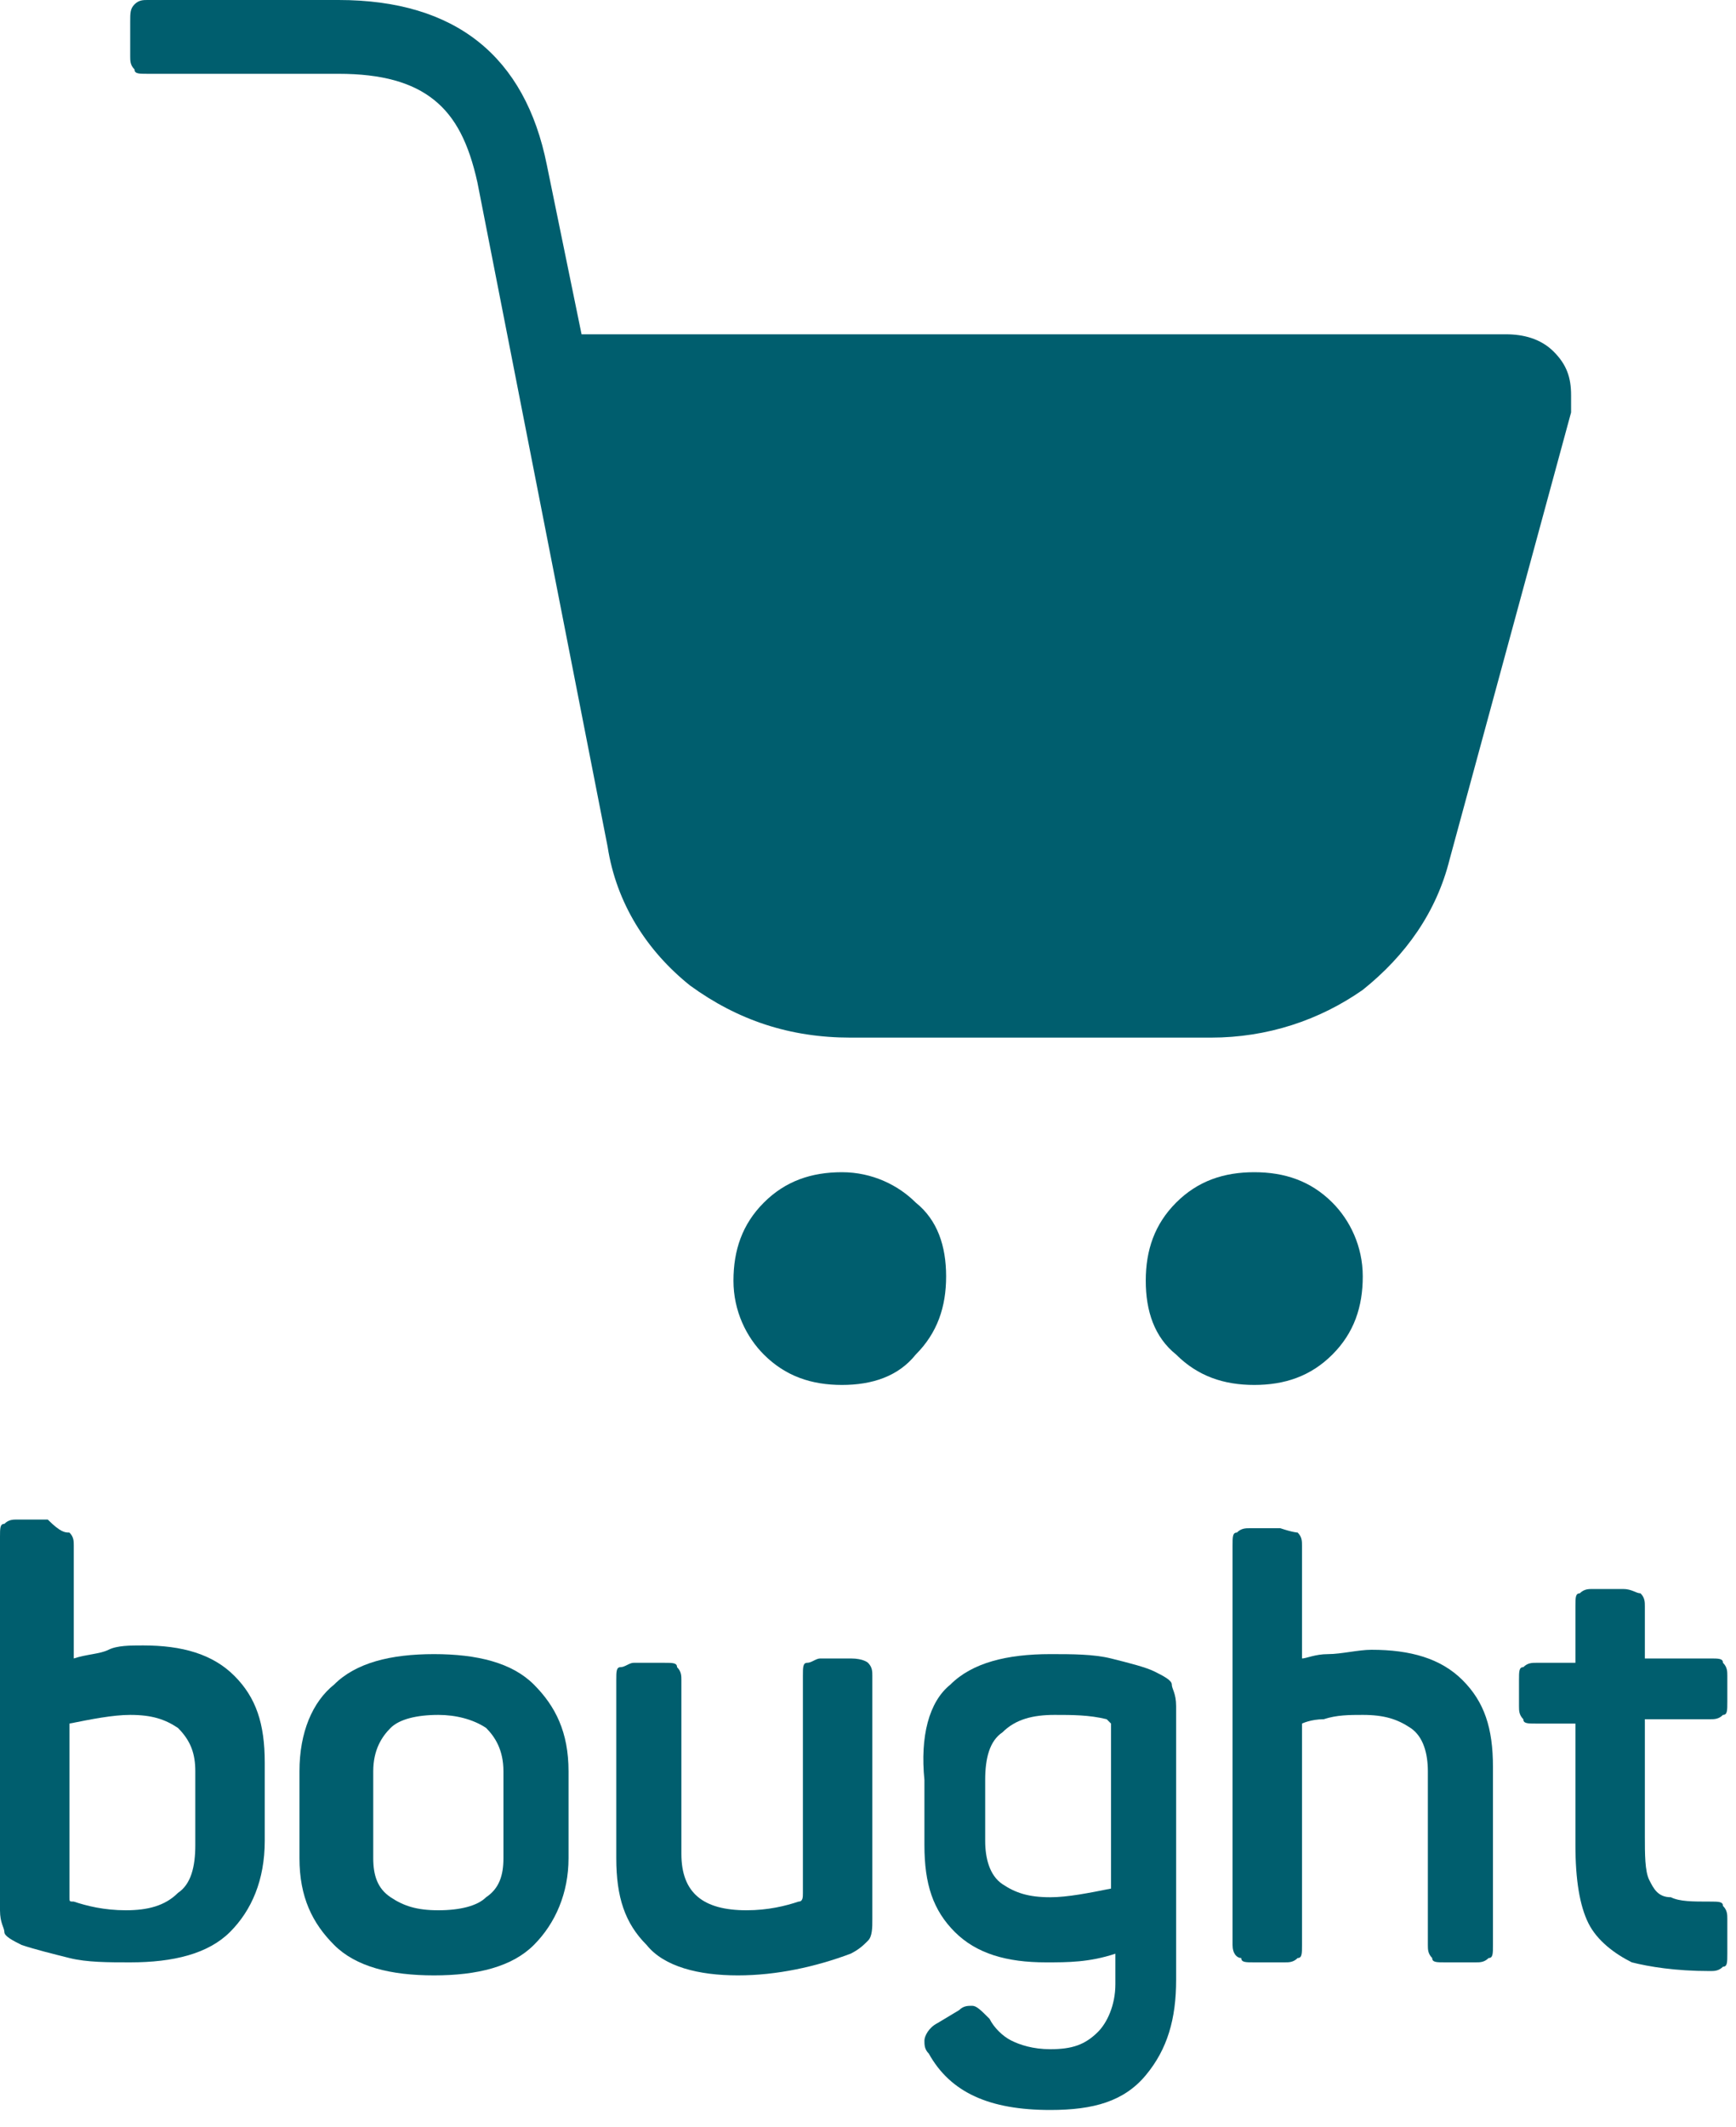
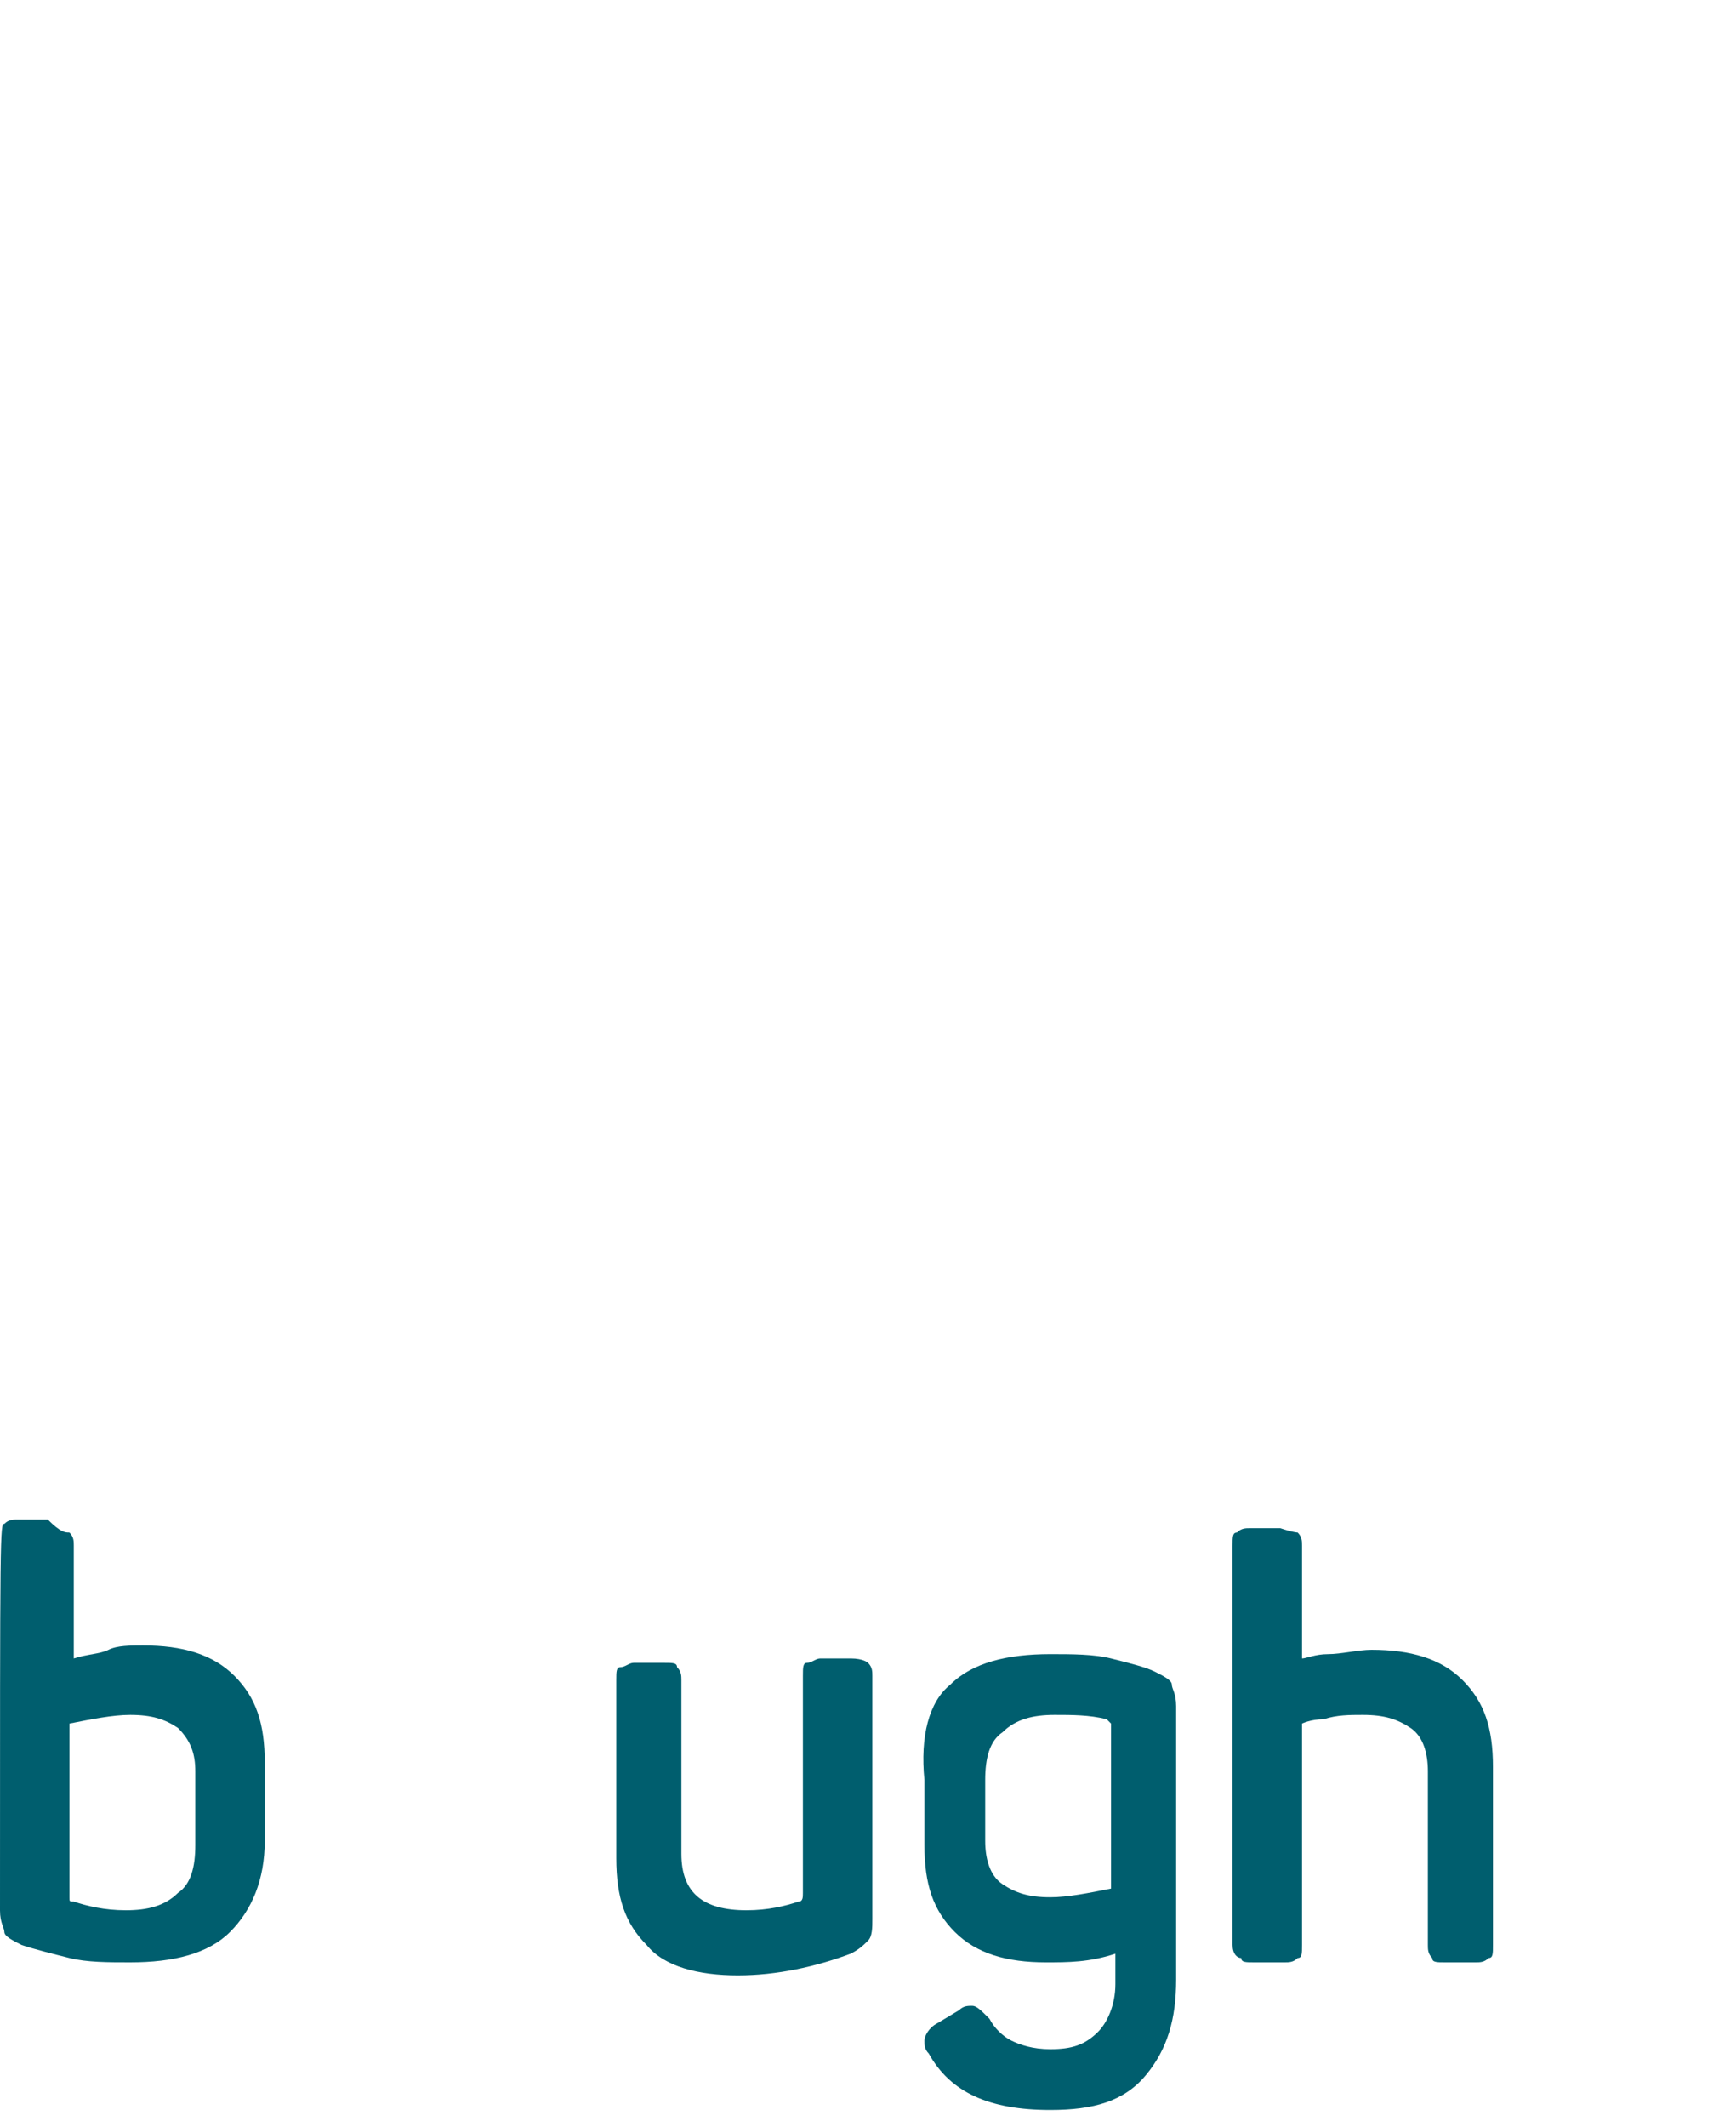
<svg xmlns="http://www.w3.org/2000/svg" width="40px" height="49px" viewBox="0 0 40 49" version="1.1">
  <title>digitalONE-bought-01</title>
  <g id="Page-1" stroke="none" stroke-width="1" fill="none" fill-rule="evenodd">
    <g id="digitalONE-bought-01" fill="#005E6E" fill-rule="nonzero">
      <g id="Group" transform="translate(0, 35)">
-         <path d="M1.6,0.3 C1.7,0.4 1.7,0.5 1.7,0.6 L1.7,3.2 C2,3.1 2.3,3.1 2.5,3 C2.7,2.9 3,2.9 3.3,2.9 C4.2,2.9 4.9,3.1 5.4,3.6 C5.9,4.1 6.1,4.7 6.1,5.6 L6.1,7.4 C6.1,8.3 5.8,9 5.3,9.5 C4.8,10 4,10.2 3,10.2 C2.5,10.2 2,10.2 1.6,10.1 C1.2,10 0.8,9.9 0.5,9.8 C0.3,9.7 0.1,9.6 0.1,9.5 C0.1,9.4 -3.55271368e-15,9.3 -3.55271368e-15,9 L-3.55271368e-15,0.4 C-3.55271368e-15,0.2 -3.55271368e-15,0.1 0.1,0.1 C0.2,0 0.3,0 0.4,0 L1.1,0 C1.4,0.3 1.5,0.3 1.6,0.3 Z M4.1,4.8 C3.8,4.6 3.5,4.5 3,4.5 C2.6,4.5 2.1,4.6 1.6,4.7 L1.6,8.7 C1.6,8.8 1.6,8.8 1.7,8.8 C2,8.9 2.4,9 2.9,9 C3.4,9 3.8,8.9 4.1,8.6 C4.4,8.4 4.5,8 4.5,7.5 L4.5,5.8 C4.5,5.4 4.4,5.1 4.1,4.8 Z" id="Shape" />
-         <path d="M7.7,3.8 C8.2,3.3 9,3.1 10,3.1 C11,3.1 11.8,3.3 12.3,3.8 C12.8,4.3 13.1,4.9 13.1,5.8 L13.1,7.8 C13.1,8.6 12.8,9.3 12.3,9.8 C11.8,10.3 11,10.5 10,10.5 C9,10.5 8.2,10.3 7.7,9.8 C7.2,9.3 6.9,8.7 6.9,7.8 L6.9,5.8 C6.9,4.9 7.2,4.2 7.7,3.8 Z M11.2,4.8 C10.9,4.6 10.5,4.5 10.1,4.5 C9.6,4.5 9.2,4.6 9,4.8 C8.8,5 8.6,5.3 8.6,5.8 L8.6,7.8 C8.6,8.2 8.7,8.5 9,8.7 C9.3,8.9 9.6,9 10.1,9 C10.6,9 11,8.9 11.2,8.7 C11.5,8.5 11.6,8.2 11.6,7.8 L11.6,5.8 C11.6,5.3 11.4,5 11.2,4.8 Z" id="Shape" />
+         <path d="M1.6,0.3 C1.7,0.4 1.7,0.5 1.7,0.6 L1.7,3.2 C2,3.1 2.3,3.1 2.5,3 C2.7,2.9 3,2.9 3.3,2.9 C4.2,2.9 4.9,3.1 5.4,3.6 C5.9,4.1 6.1,4.7 6.1,5.6 L6.1,7.4 C6.1,8.3 5.8,9 5.3,9.5 C4.8,10 4,10.2 3,10.2 C2.5,10.2 2,10.2 1.6,10.1 C1.2,10 0.8,9.9 0.5,9.8 C0.3,9.7 0.1,9.6 0.1,9.5 C0.1,9.4 -3.55271368e-15,9.3 -3.55271368e-15,9 C-3.55271368e-15,0.2 -3.55271368e-15,0.1 0.1,0.1 C0.2,0 0.3,0 0.4,0 L1.1,0 C1.4,0.3 1.5,0.3 1.6,0.3 Z M4.1,4.8 C3.8,4.6 3.5,4.5 3,4.5 C2.6,4.5 2.1,4.6 1.6,4.7 L1.6,8.7 C1.6,8.8 1.6,8.8 1.7,8.8 C2,8.9 2.4,9 2.9,9 C3.4,9 3.8,8.9 4.1,8.6 C4.4,8.4 4.5,8 4.5,7.5 L4.5,5.8 C4.5,5.4 4.4,5.1 4.1,4.8 Z" id="Shape" />
        <path d="M20,3.3 C20.1,3.4 20.1,3.5 20.1,3.6 L20.1,9.2 C20.1,9.4 20.1,9.6 20,9.7 C19.9,9.8 19.8,9.9 19.6,10 C18.8,10.3 17.9,10.5 17,10.5 C16.1,10.5 15.3,10.3 14.9,9.8 C14.4,9.3 14.2,8.7 14.2,7.8 L14.2,3.7 C14.2,3.5 14.2,3.4 14.3,3.4 C14.4,3.4 14.5,3.3 14.6,3.3 L15.3,3.3 C15.5,3.3 15.6,3.3 15.6,3.4 C15.7,3.5 15.7,3.6 15.7,3.7 L15.7,7.7 C15.7,8.6 16.2,9 17.2,9 C17.7,9 18.1,8.9 18.4,8.8 C18.5,8.8 18.5,8.7 18.5,8.6 L18.5,3.6 C18.5,3.4 18.5,3.3 18.6,3.3 C18.7,3.3 18.8,3.2 18.9,3.2 L19.6,3.2 C19.9,3.2 20,3.3 20,3.3 Z" id="Path" />
        <path d="M21.9,3.8 C22.4,3.3 23.2,3.1 24.2,3.1 C24.7,3.1 25.2,3.1 25.6,3.2 C26,3.3 26.4,3.4 26.6,3.5 C26.8,3.6 27,3.7 27,3.8 C27,3.9 27.1,4 27.1,4.3 L27.1,10.6 C27.1,11.5 26.9,12.2 26.4,12.8 C25.9,13.4 25.2,13.6 24.2,13.6 C22.8,13.6 21.9,13.2 21.4,12.3 C21.3,12.2 21.3,12.1 21.3,12 C21.3,11.9 21.4,11.7 21.6,11.6 L22.1,11.3 C22.2,11.2 22.3,11.2 22.4,11.2 C22.5,11.2 22.6,11.3 22.8,11.5 C22.9,11.7 23.1,11.9 23.3,12 C23.5,12.1 23.8,12.2 24.2,12.2 C24.7,12.2 25,12.1 25.3,11.8 C25.5,11.6 25.7,11.2 25.7,10.7 L25.7,10 C25.1,10.2 24.6,10.2 24.1,10.2 C23.2,10.2 22.5,10 22,9.5 C21.5,9 21.3,8.4 21.3,7.5 L21.3,6 C21.2,5 21.4,4.2 21.9,3.8 Z M24.3,4.5 C23.8,4.5 23.4,4.6 23.1,4.9 C22.8,5.1 22.7,5.5 22.7,6 L22.7,7.4 C22.7,7.8 22.8,8.2 23.1,8.4 C23.4,8.6 23.7,8.7 24.2,8.7 C24.6,8.7 25.1,8.6 25.6,8.5 L25.6,4.8 C25.6,4.8 25.6,4.7 25.6,4.7 C25.6,4.7 25.6,4.7 25.5,4.6 C25.1,4.5 24.7,4.5 24.3,4.5 Z" id="Shape" />
        <path d="M29.9,0.3 C30,0.4 30,0.5 30,0.6 L30,3.2 C30.1,3.2 30.3,3.1 30.6,3.1 C30.9,3.1 31.3,3 31.6,3 C32.5,3 33.2,3.2 33.7,3.7 C34.2,4.2 34.4,4.8 34.4,5.7 L34.4,9.8 C34.4,10 34.4,10.1 34.3,10.1 C34.2,10.2 34.1,10.2 34,10.2 L33.3,10.2 C33.1,10.2 33,10.2 33,10.1 C32.9,10 32.9,9.9 32.9,9.8 L32.9,5.8 C32.9,5.4 32.8,5 32.5,4.8 C32.2,4.6 31.9,4.5 31.4,4.5 C31.1,4.5 30.8,4.5 30.5,4.6 C30.2,4.6 30,4.7 30,4.7 L30,9.8 C30,10 30,10.1 29.9,10.1 C29.8,10.2 29.7,10.2 29.6,10.2 L28.9,10.2 C28.7,10.2 28.6,10.2 28.6,10.1 C28.5,10.1 28.4,10 28.4,9.8 L28.4,0.6 C28.4,0.4 28.4,0.3 28.5,0.3 C28.6,0.2 28.7,0.2 28.8,0.2 L29.5,0.2 C29.8,0.3 29.9,0.3 29.9,0.3 Z" id="Path" />
-         <path d="M37.8,1.7 C37.9,1.8 37.9,1.9 37.9,2 L37.9,3.2 L39.4,3.2 C39.6,3.2 39.7,3.2 39.7,3.3 C39.8,3.4 39.8,3.5 39.8,3.6 L39.8,4.2 C39.8,4.4 39.8,4.5 39.7,4.5 C39.6,4.6 39.5,4.6 39.4,4.6 L37.9,4.6 L37.9,7.3 C37.9,7.7 37.9,8.1 38,8.3 C38.1,8.5 38.2,8.7 38.5,8.7 C38.7,8.8 39,8.8 39.4,8.8 C39.6,8.8 39.7,8.8 39.7,8.9 C39.8,9 39.8,9.1 39.8,9.2 L39.8,10 C39.8,10.2 39.8,10.3 39.7,10.3 C39.6,10.4 39.5,10.4 39.4,10.4 C38.6,10.4 38,10.3 37.6,10.2 C37.2,10 36.8,9.7 36.6,9.3 C36.4,8.9 36.3,8.3 36.3,7.5 L36.3,4.7 L35.4,4.7 C35.2,4.7 35.1,4.7 35.1,4.6 C35,4.5 35,4.4 35,4.3 L35,3.7 C35,3.5 35,3.4 35.1,3.4 C35.2,3.3 35.3,3.3 35.4,3.3 L36.3,3.3 L36.3,2 C36.3,1.8 36.3,1.7 36.4,1.7 C36.5,1.6 36.6,1.6 36.7,1.6 L37.4,1.6 C37.6,1.6 37.7,1.7 37.8,1.7 Z" id="Path" />
      </g>
      <g id="Group" transform="translate(3, 0)">
-         <path d="M10.4,7.7 L31.7,7.7 C32.1,7.7 32.5,7.8 32.8,8.1 C33.1,8.4 33.2,8.7 33.2,9.1 C33.2,9.3 33.2,9.4 33.2,9.5 L30.4,19.8 C30.1,21 29.4,22 28.4,22.8 C27.4,23.5 26.2,23.9 24.9,23.9 L16.6,23.9 C15.2,23.9 14,23.5 12.9,22.7 C11.9,21.9 11.2,20.8 11,19.5 L8,4.2 C7.8,3.3 7.5,2.7 7,2.3 C6.5,1.9 5.8,1.7 4.8,1.7 L0.4,1.7 C0.2,1.7 0.1,1.7 0.1,1.6 C0,1.5 0,1.4 0,1.3 L0,0.5 C0,0.3 0,0.2 0.1,0.1 C0.2,0 0.3,0 0.4,0 L4.8,0 C7.5,0 9.1,1.3 9.6,3.8 L10.4,7.7 Z" id="Path" />
-         <path d="M16.4,27 C15.7,27 15.1,27.2 14.6,27.7 C14.1,28.2 13.9,28.8 13.9,29.5 C13.9,30.2 14.2,30.8 14.6,31.2 C15.1,31.7 15.7,31.9 16.4,31.9 C17.1,31.9 17.7,31.7 18.1,31.2 C18.6,30.7 18.8,30.1 18.8,29.4 C18.8,28.7 18.6,28.1 18.1,27.7 C17.7,27.3 17.1,27 16.4,27" id="Path" />
-         <path d="M25.9,27 C25.2,27 24.6,27.2 24.1,27.7 C23.6,28.2 23.4,28.8 23.4,29.5 C23.4,30.2 23.6,30.8 24.1,31.2 C24.6,31.7 25.2,31.9 25.9,31.9 C26.6,31.9 27.2,31.7 27.7,31.2 C28.2,30.7 28.4,30.1 28.4,29.4 C28.4,28.7 28.1,28.1 27.7,27.7 C27.2,27.2 26.6,27 25.9,27" id="Path" />
-       </g>
+         </g>
    </g>
  </g>
</svg>